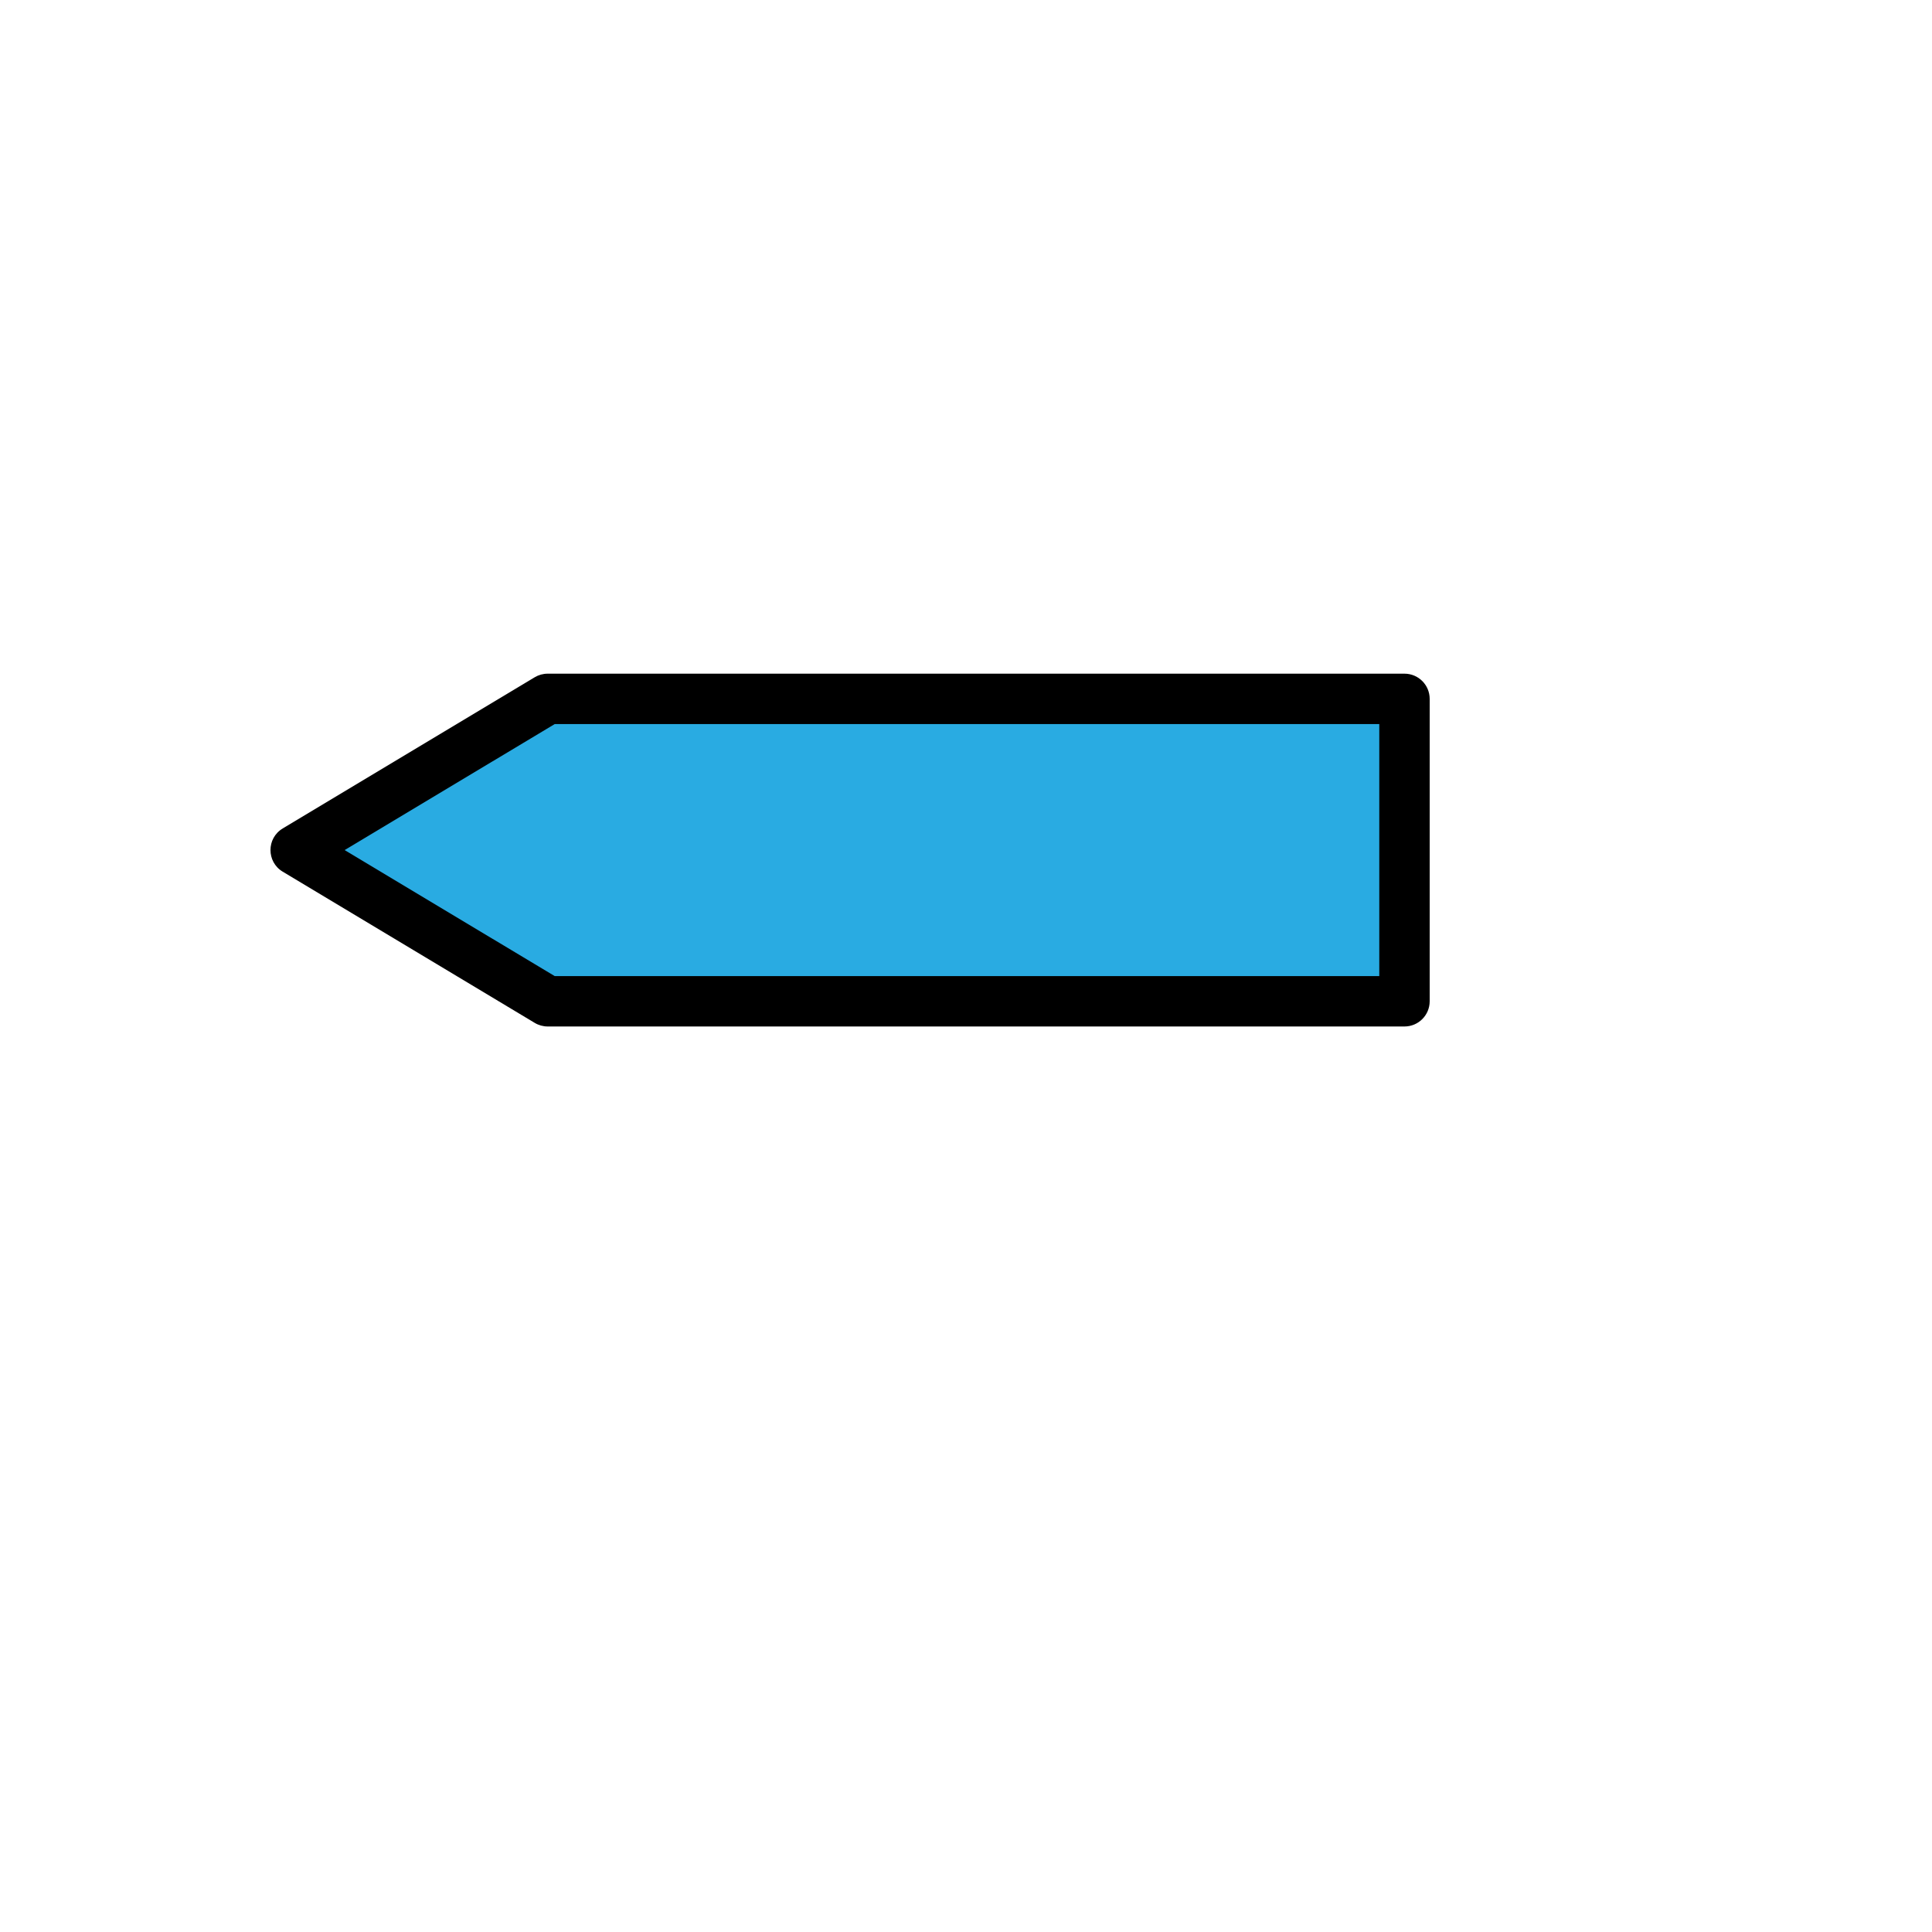
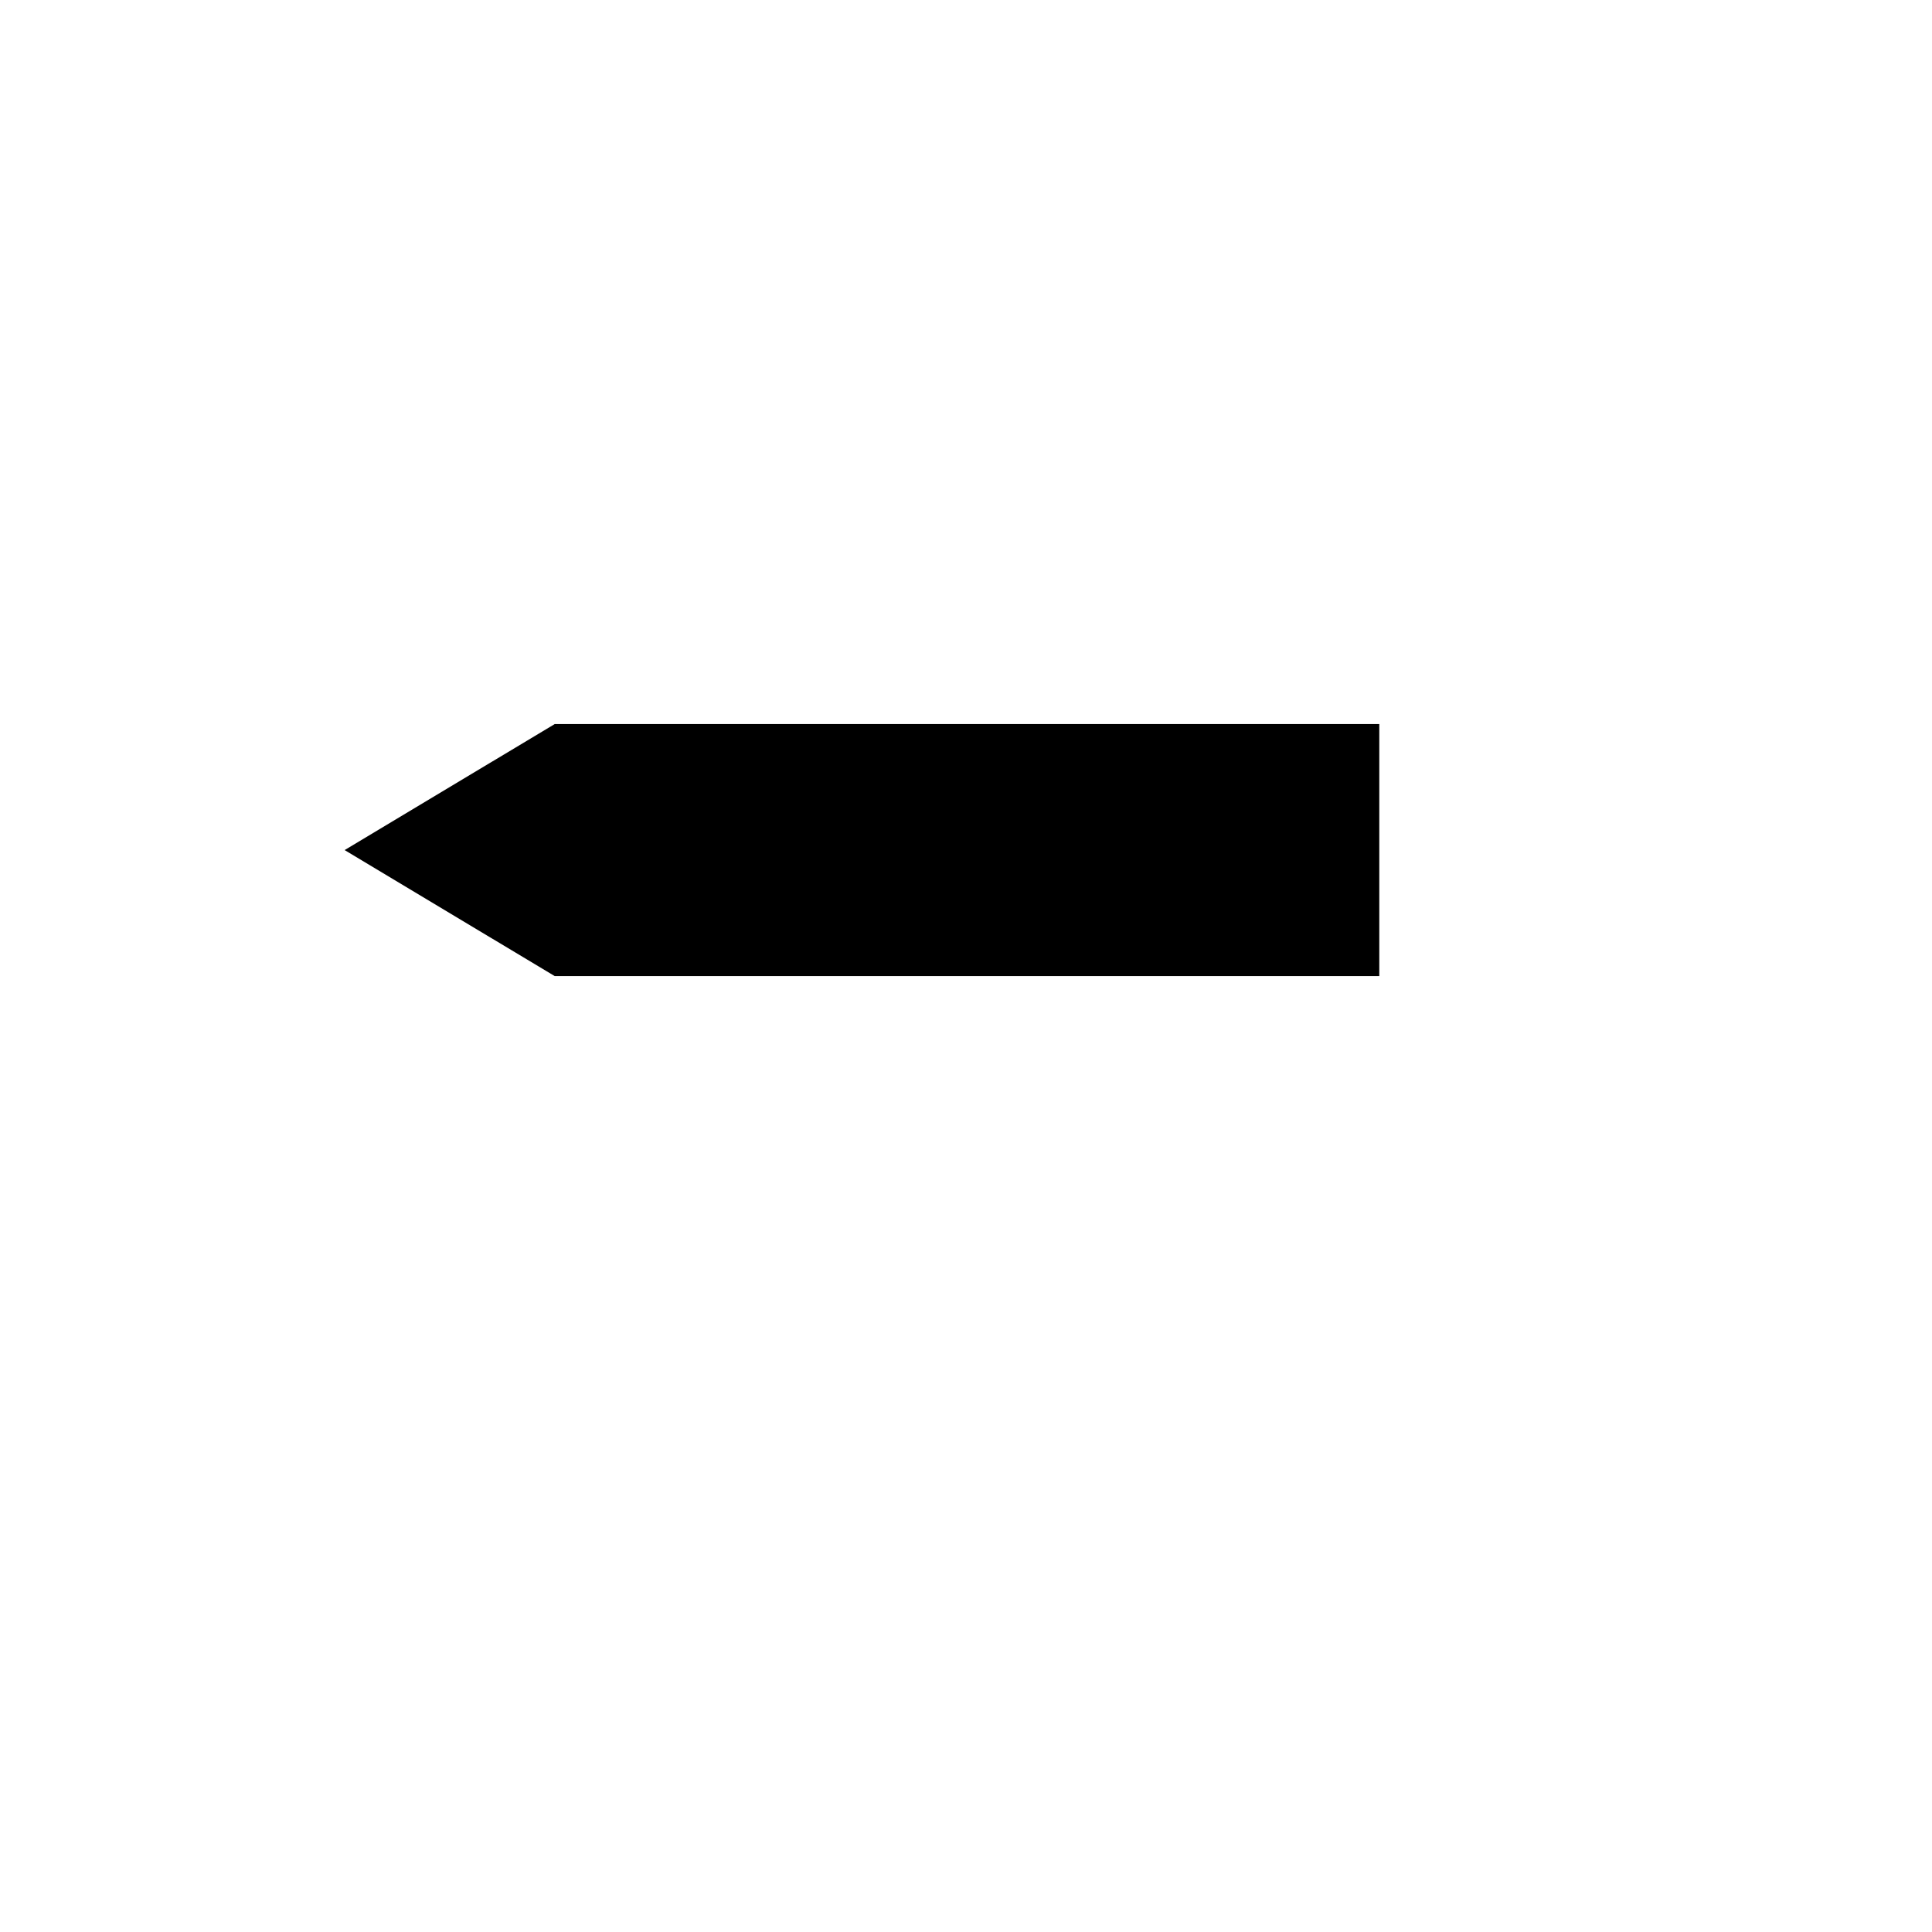
<svg xmlns="http://www.w3.org/2000/svg" version="1.1" width="100%" height="100%" id="svgWorkerArea" viewBox="-25 -25 625 625" style="background: white;">
  <defs id="defsdoc">
    <pattern id="patternBool" x="0" y="0" width="10" height="10" patternUnits="userSpaceOnUse" patternTransform="rotate(35)">
-       <circle cx="5" cy="5" r="4" style="stroke: none;fill: #ff000070;" />
-     </pattern>
+       </pattern>
  </defs>
  <g id="fileImp-783797522" class="cosito">
-     <path id="pathImp-792284264" fill="#29abe2" class="grouped" d="M429.348 298.913C429.348 298.913 152.177 298.913 152.177 298.913 152.177 298.913 70.657 250 70.657 250 70.657 250 152.177 201.088 152.177 201.088 152.177 201.088 429.348 201.088 429.348 201.088 429.348 201.088 429.348 298.913 429.348 298.913" />
-     <path id="pathImp-159480978" class="grouped" d="M429.348 307.065C429.348 307.065 152.177 307.065 152.177 307.065 150.698 307.064 149.247 306.66 147.979 305.898 147.979 305.898 66.458 256.986 66.458 256.986 61.181 253.819 61.181 246.172 66.458 243.005 66.458 243.006 147.979 194.093 147.979 194.093 149.248 193.333 150.699 192.934 152.177 192.935 152.177 192.935 429.348 192.935 429.348 192.935 433.85 192.935 437.5 196.584 437.5 201.088 437.5 201.088 437.5 298.913 437.5 298.913 437.5 303.414 433.85 307.065 429.348 307.065 429.348 307.065 429.348 307.065 429.348 307.065M154.435 290.76C154.435 290.76 421.196 290.76 421.196 290.76 421.196 290.76 421.196 209.24 421.196 209.24 421.196 209.24 154.435 209.24 154.435 209.24 154.435 209.24 86.496 250 86.496 250 86.496 250 154.435 290.76 154.435 290.76" />
+     <path id="pathImp-159480978" class="grouped" d="M429.348 307.065M154.435 290.76C154.435 290.76 421.196 290.76 421.196 290.76 421.196 290.76 421.196 209.24 421.196 209.24 421.196 209.24 154.435 209.24 154.435 209.24 154.435 209.24 86.496 250 86.496 250 86.496 250 154.435 290.76 154.435 290.76" />
  </g>
</svg>